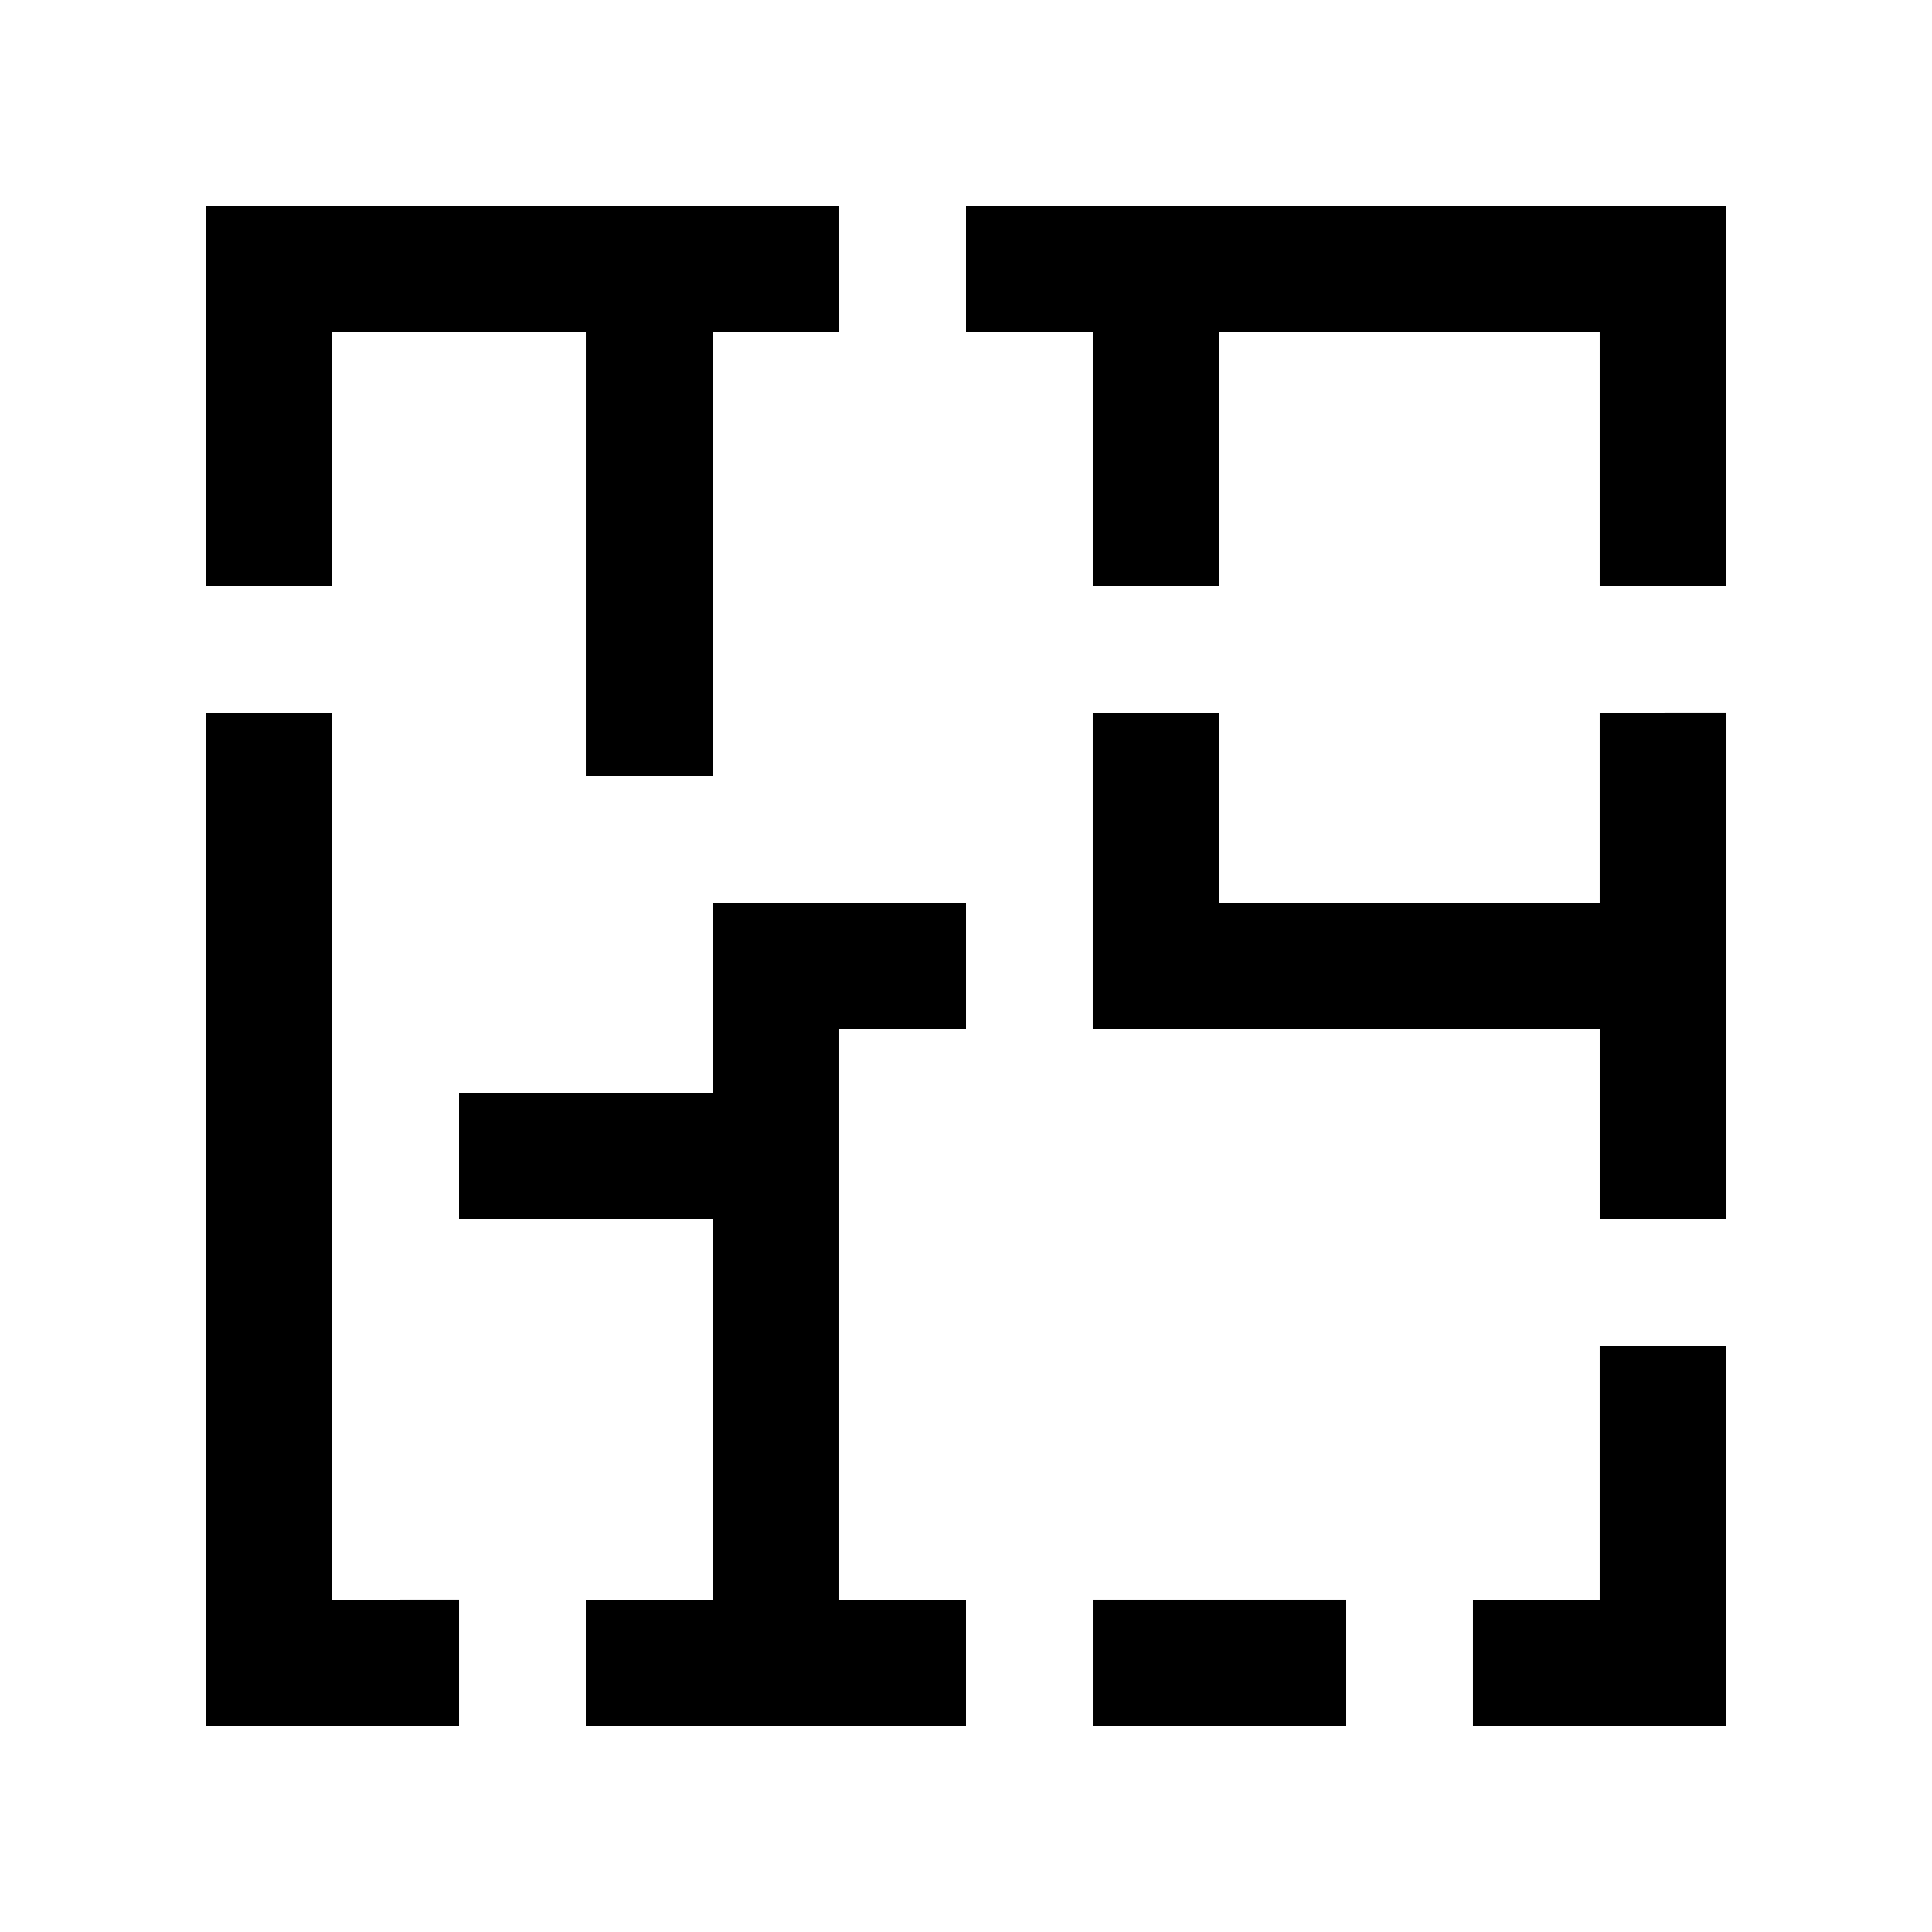
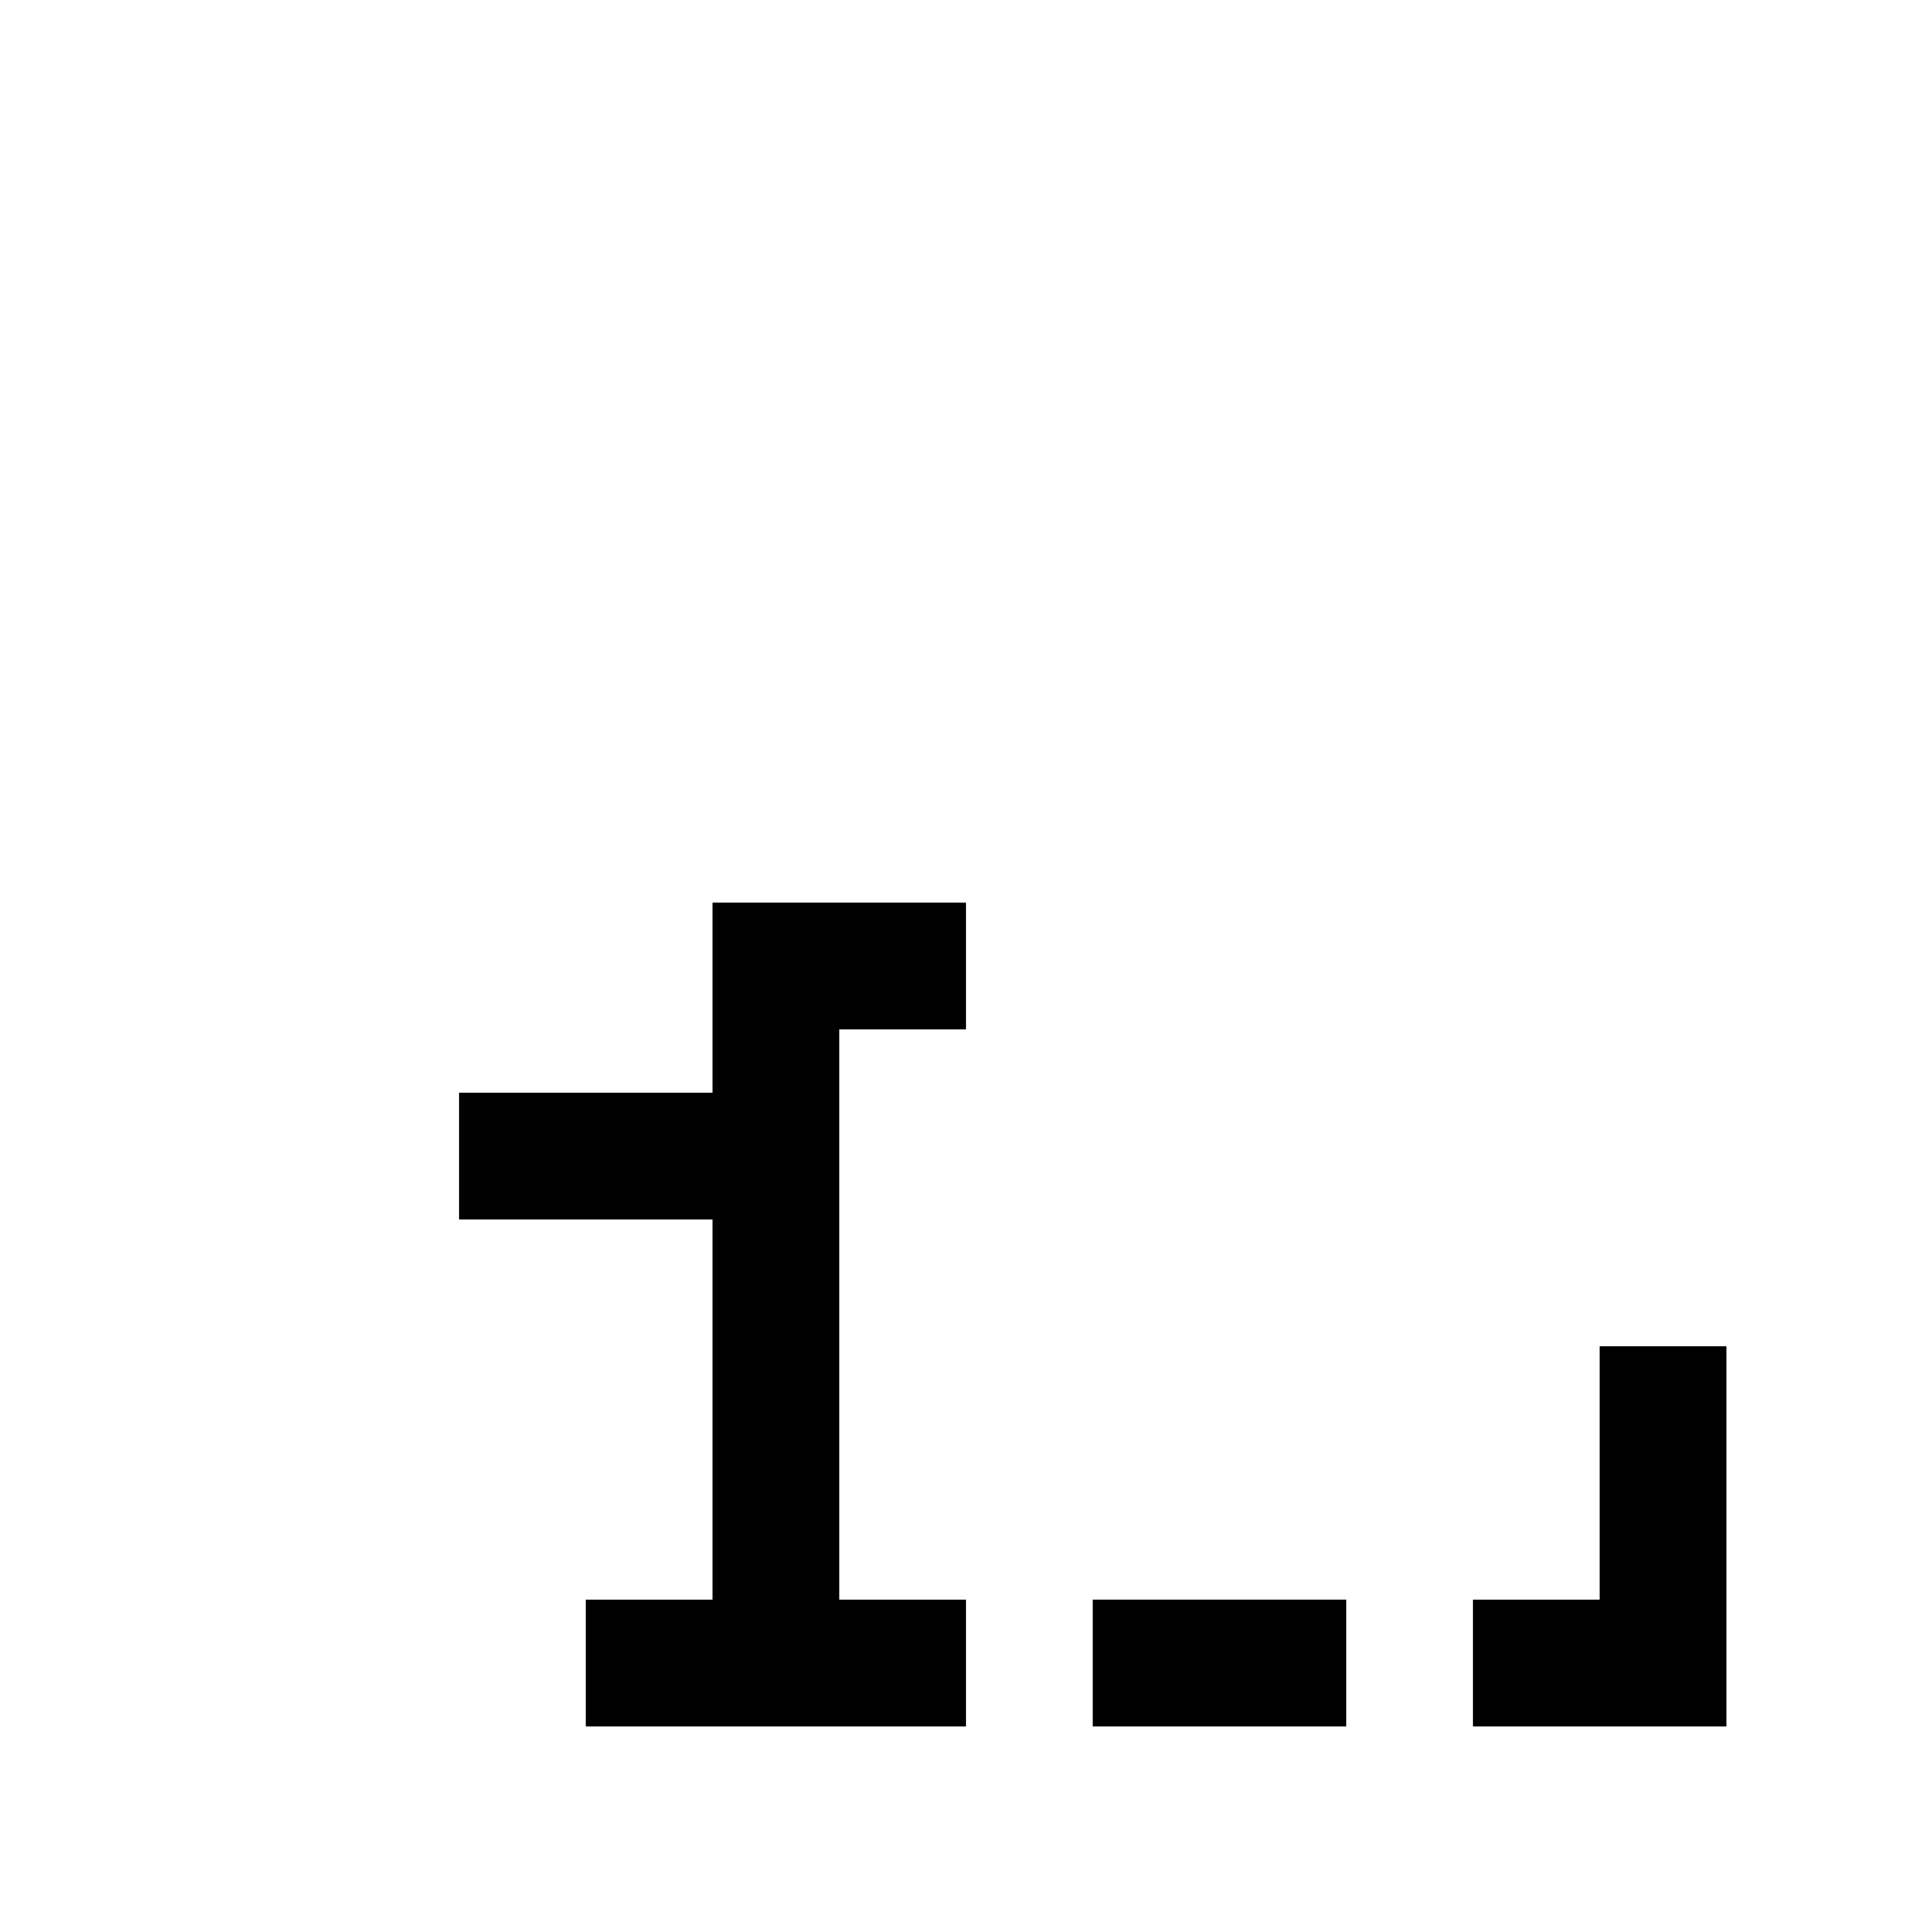
<svg xmlns="http://www.w3.org/2000/svg" fill="#000000" width="800px" height="800px" version="1.1" viewBox="144 144 512 512">
  <g>
-     <path d="m400 198.48v33.586h33.586v67.176h33.586v-67.176h100.76v67.176h33.59v-100.76z" />
-     <path d="m366.41 198.48h-167.93v100.76h33.582v-67.176h67.18v117.55h33.586v-117.55h33.586z" />
-     <path d="m567.93 332.82v50.383h-100.76v-50.383h-33.586v83.965h134.35v50.383h33.59v-134.35z" />
    <path d="m433.59 567.93h67.172v33.59h-67.172z" />
    <path d="m567.93 500.76v67.172h-33.586v33.59h67.176v-100.76z" />
-     <path d="m232.06 567.93v-235.11h-33.582v268.7h67.176v-33.59z" />
    <path d="m366.41 416.79h33.59v-33.582h-67.176v50.379h-67.172v33.586h67.172v100.76h-33.586v33.59h100.76v-33.59h-33.59z" />
  </g>
</svg>